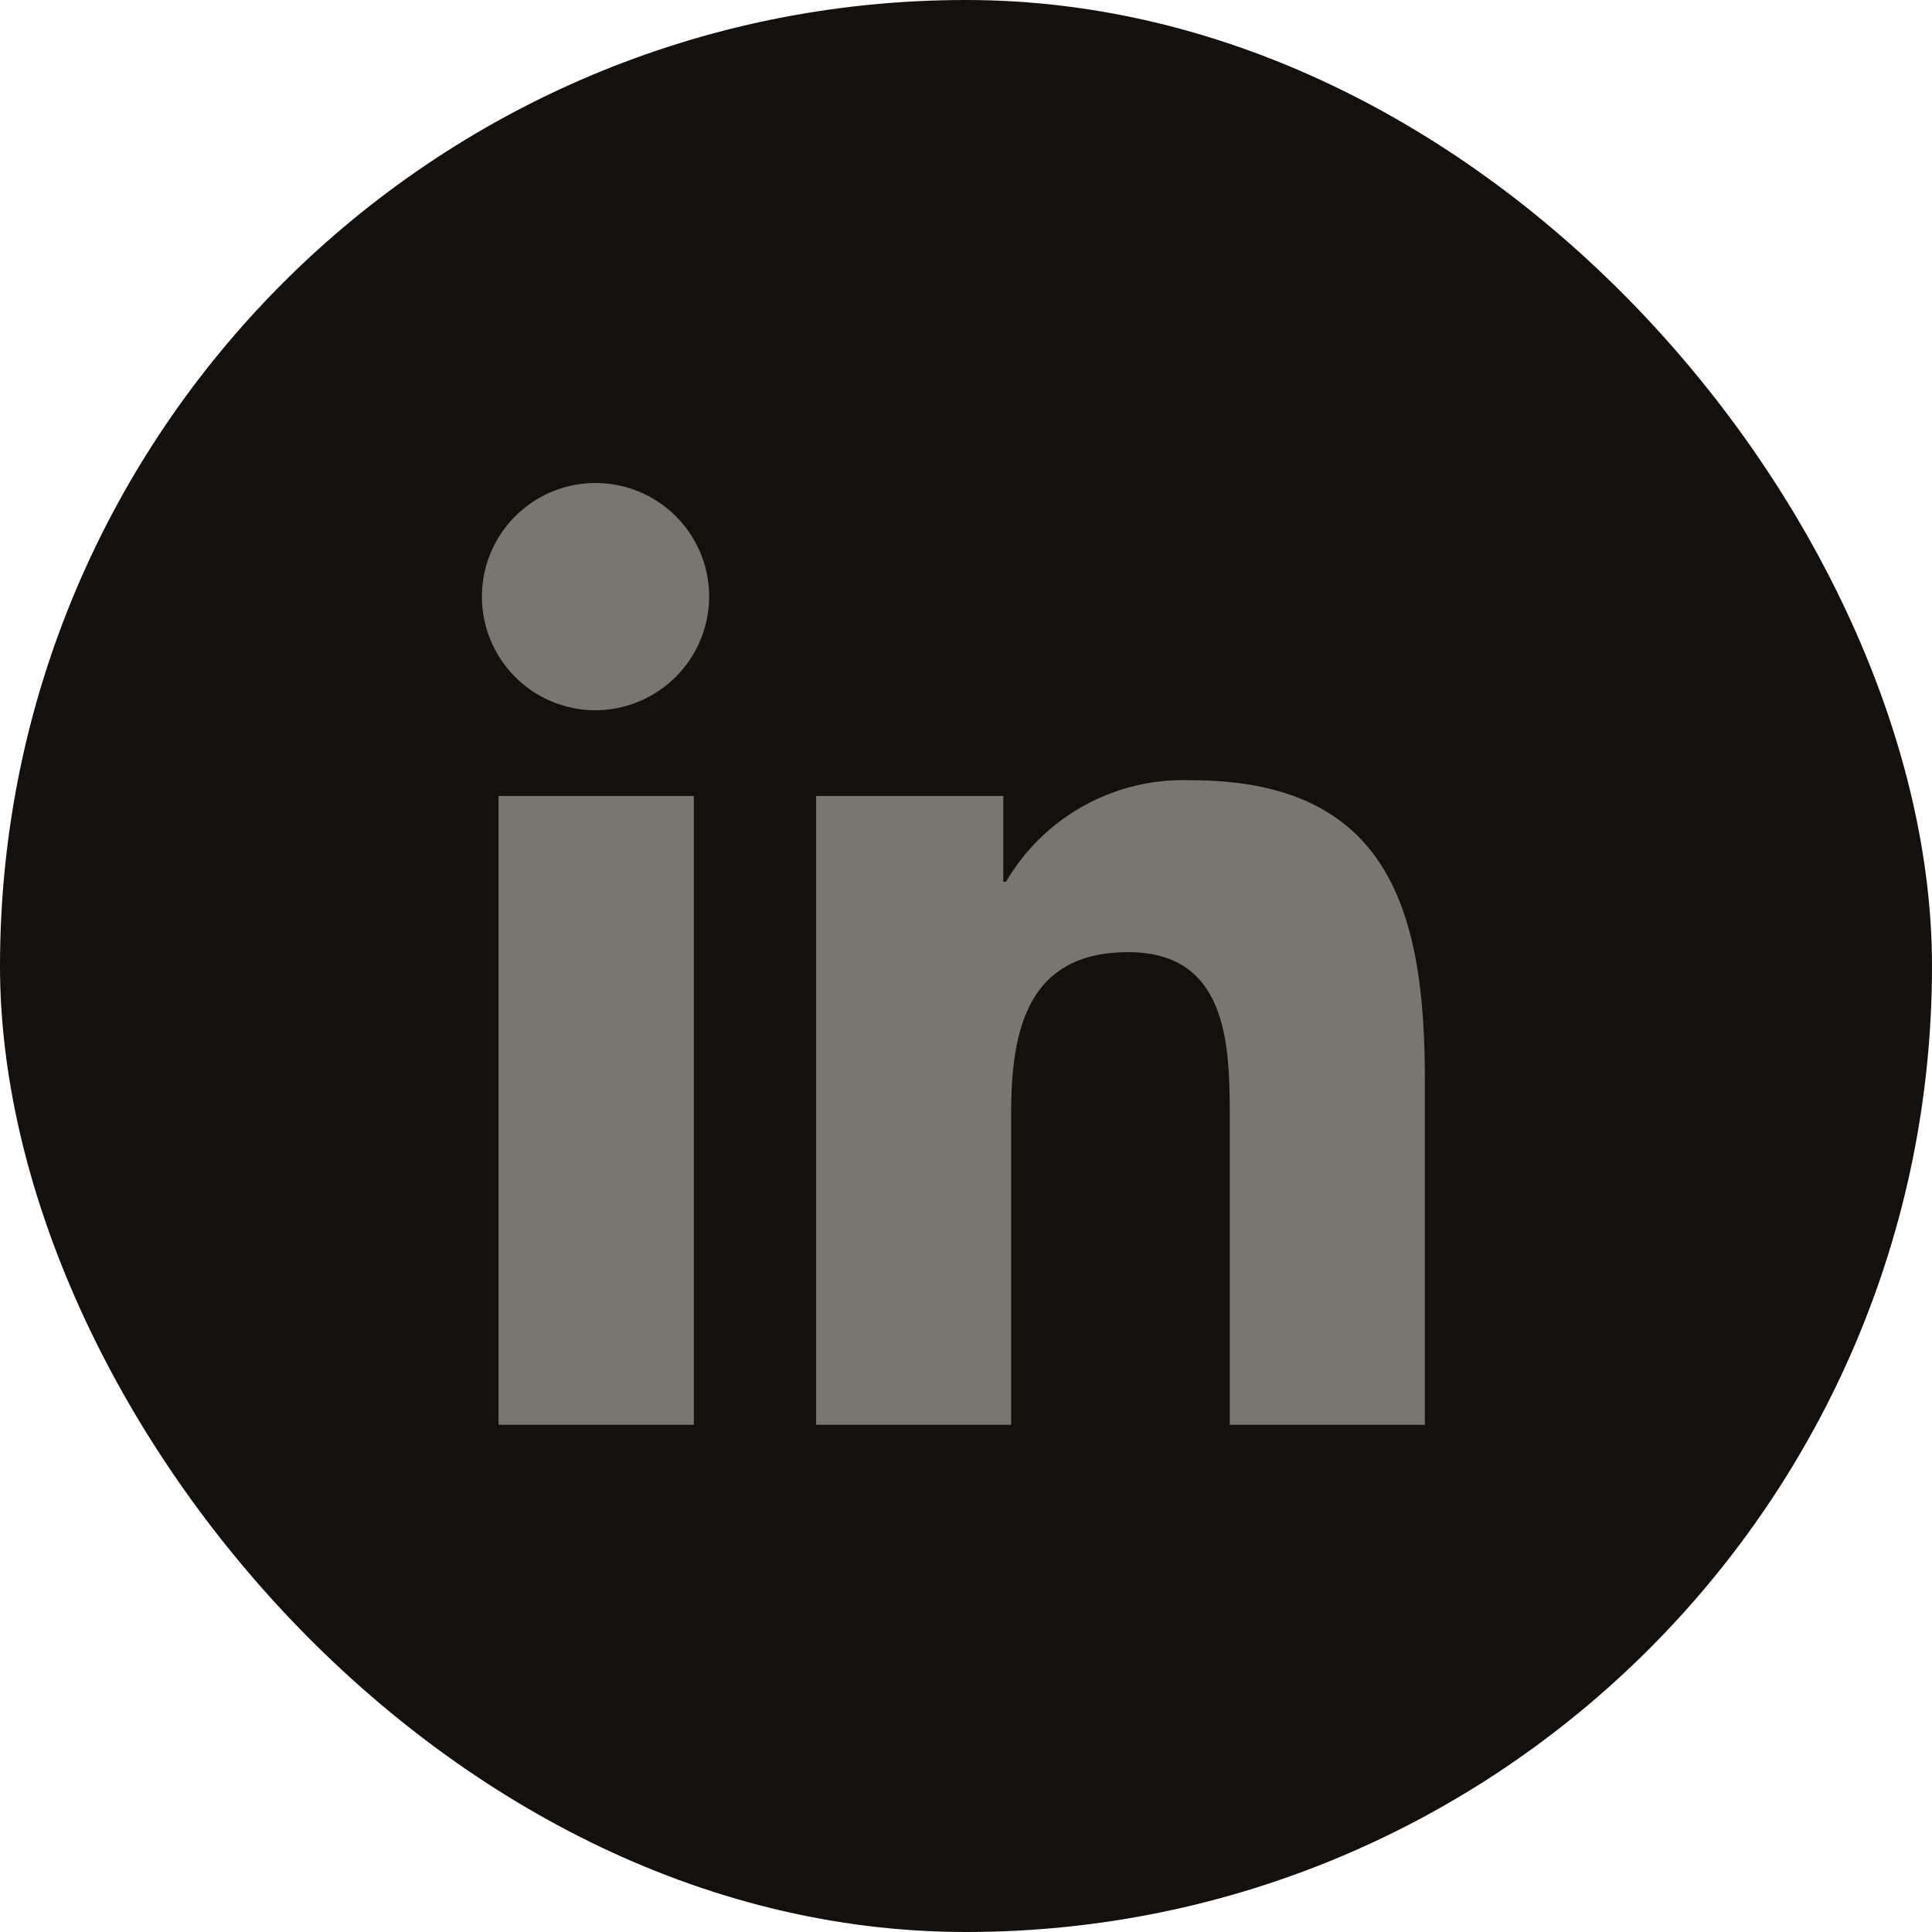
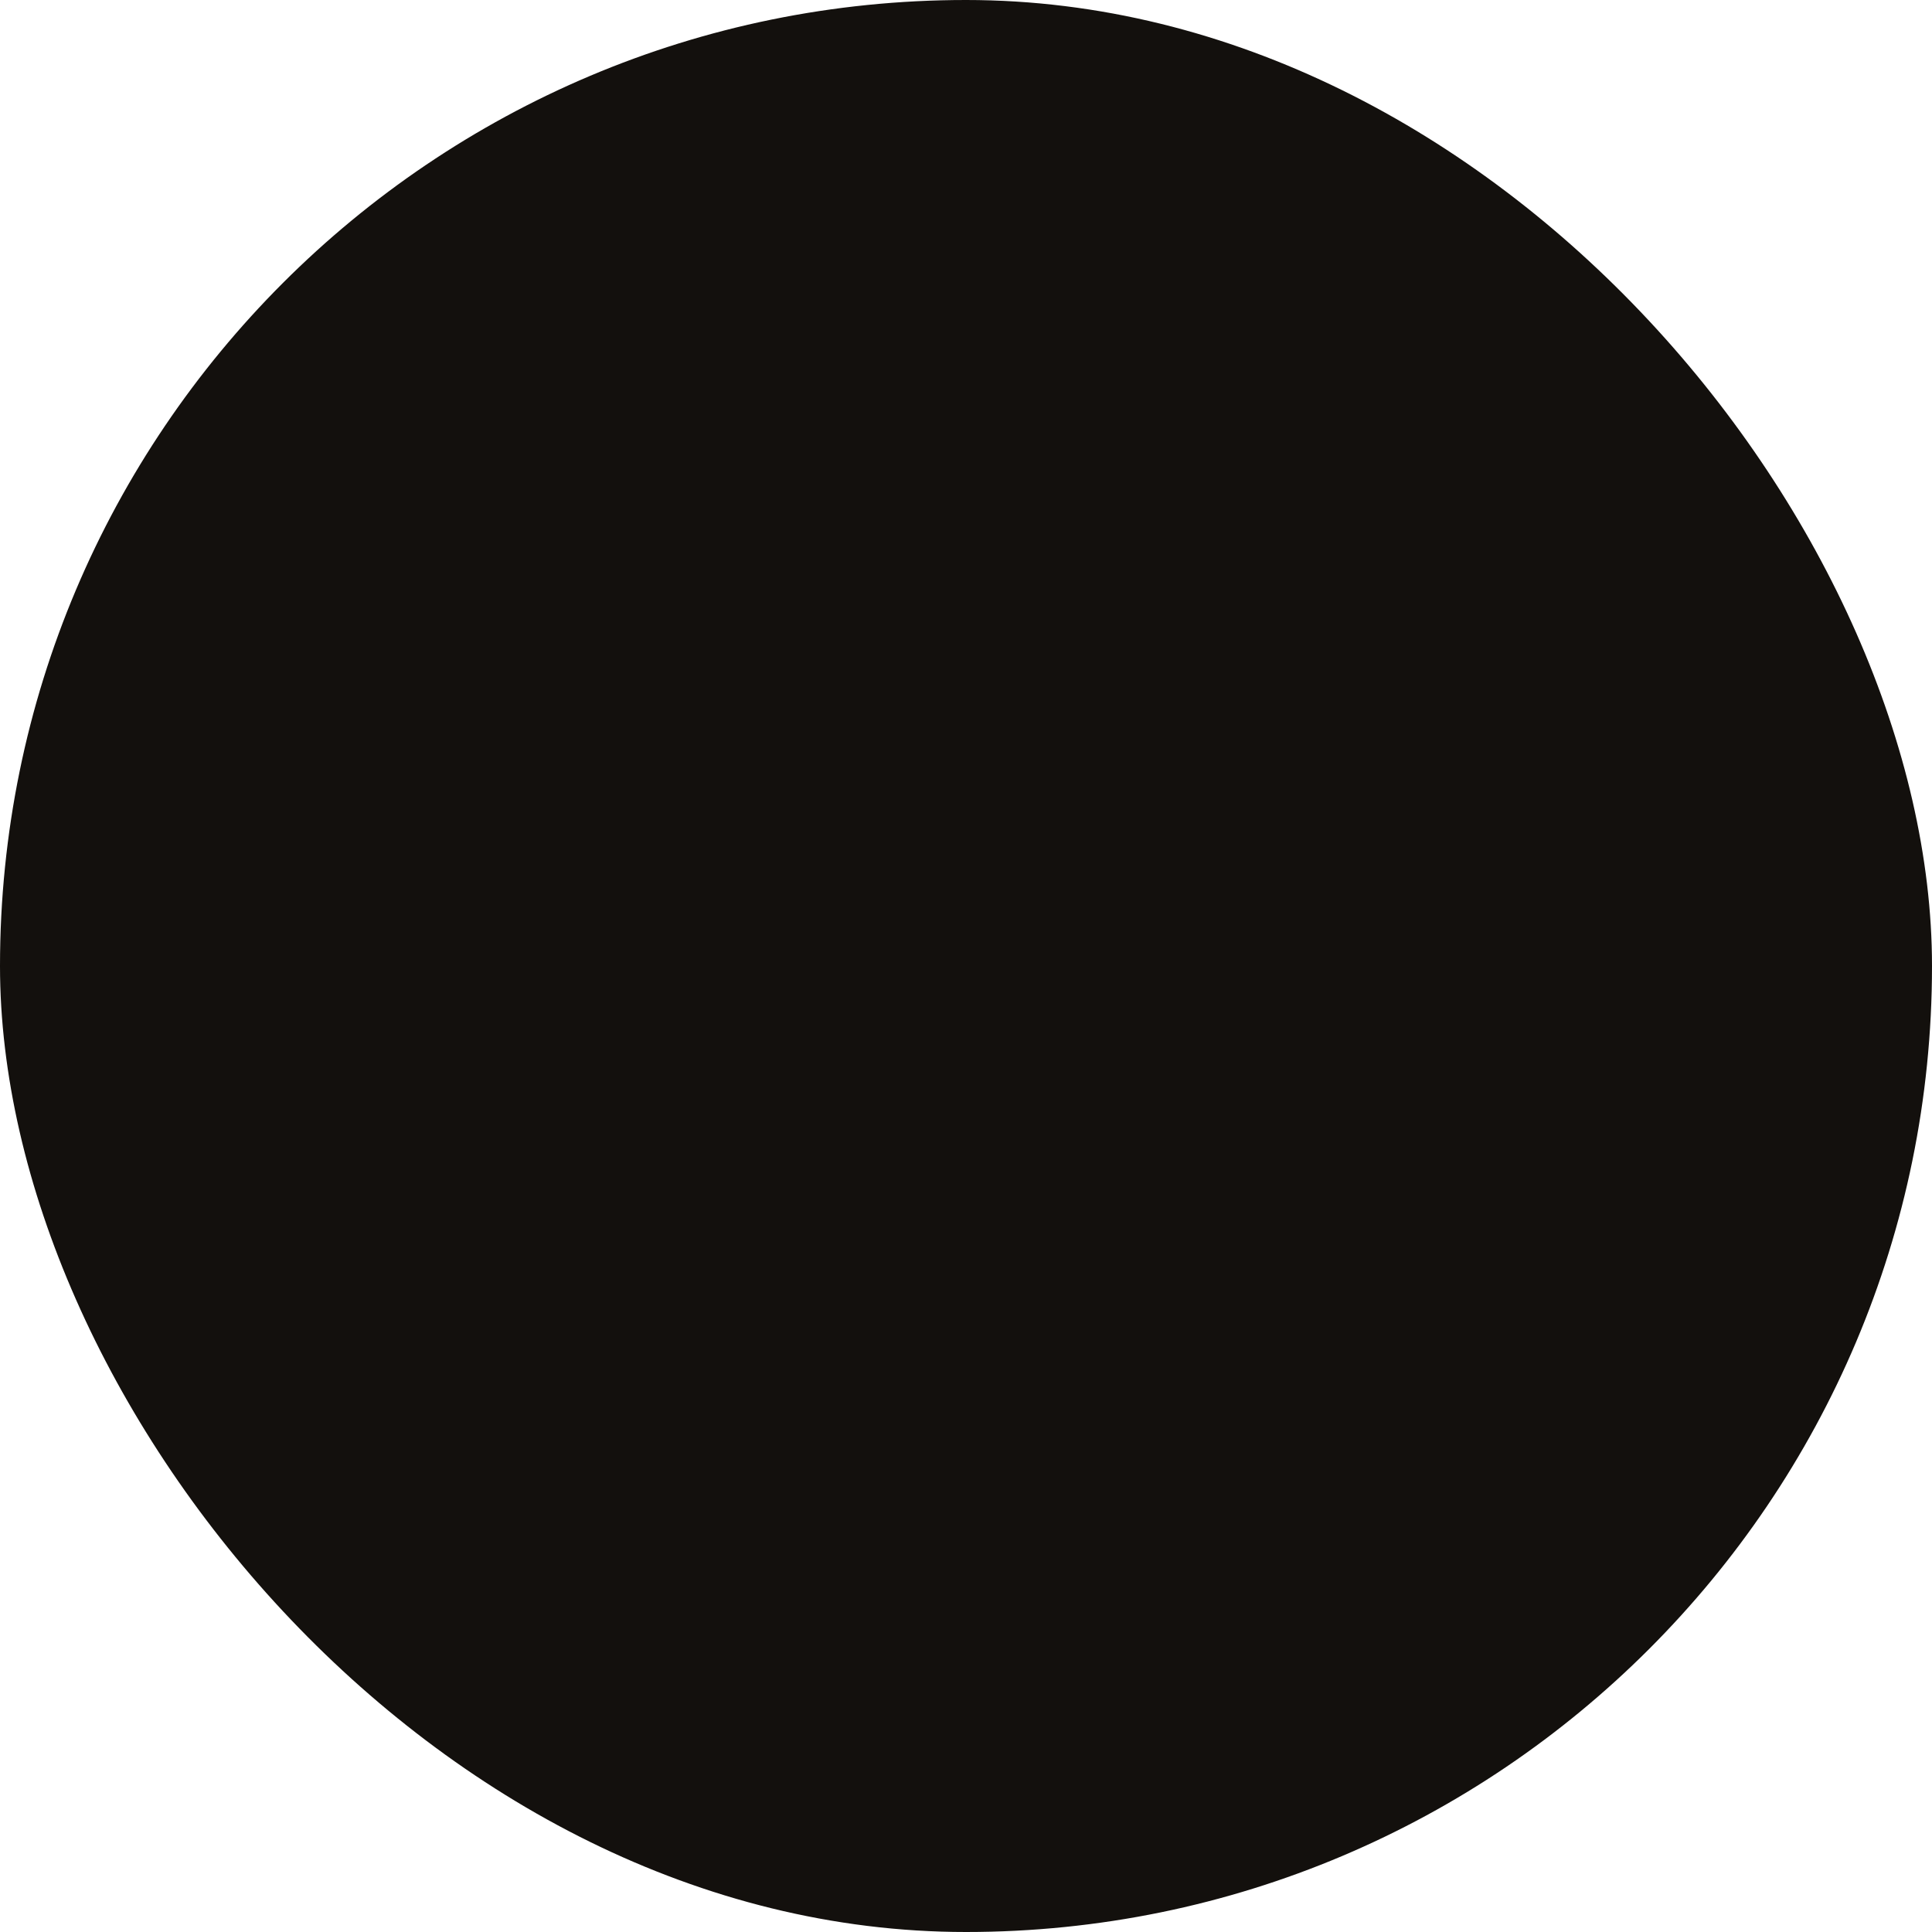
<svg xmlns="http://www.w3.org/2000/svg" width="32" height="32" viewBox="0 0 32 32">
  <g id="Group_3485" data-name="Group 3485" transform="translate(-883 -5394)">
    <rect id="Rectangle_887" data-name="Rectangle 887" width="32" height="32" rx="16" transform="translate(883 5394)" fill="#13100d" />
-     <path id="linkedin-in" d="M3.492,15.609H.258V5.194H3.492ZM1.873,3.774A1.882,1.882,0,1,1,3.746,1.883,1.889,1.889,0,0,1,1.873,3.774ZM15.6,15.609H12.369v-5.07c0-1.208-.024-2.758-1.682-2.758-1.682,0-1.939,1.313-1.939,2.671v5.157H5.518V5.194h3.1V6.615h.045a3.4,3.4,0,0,1,3.06-1.682C15,4.933,15.6,7.089,15.6,9.888v5.721Z" transform="translate(891 5401.99)" fill="#79756f" />
  </g>
</svg>